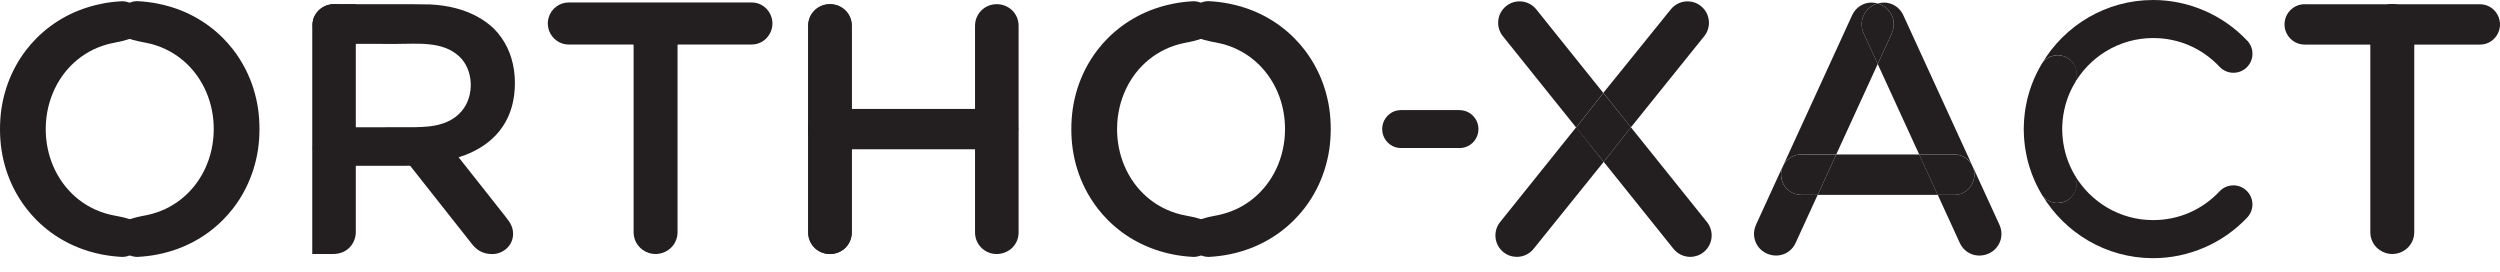
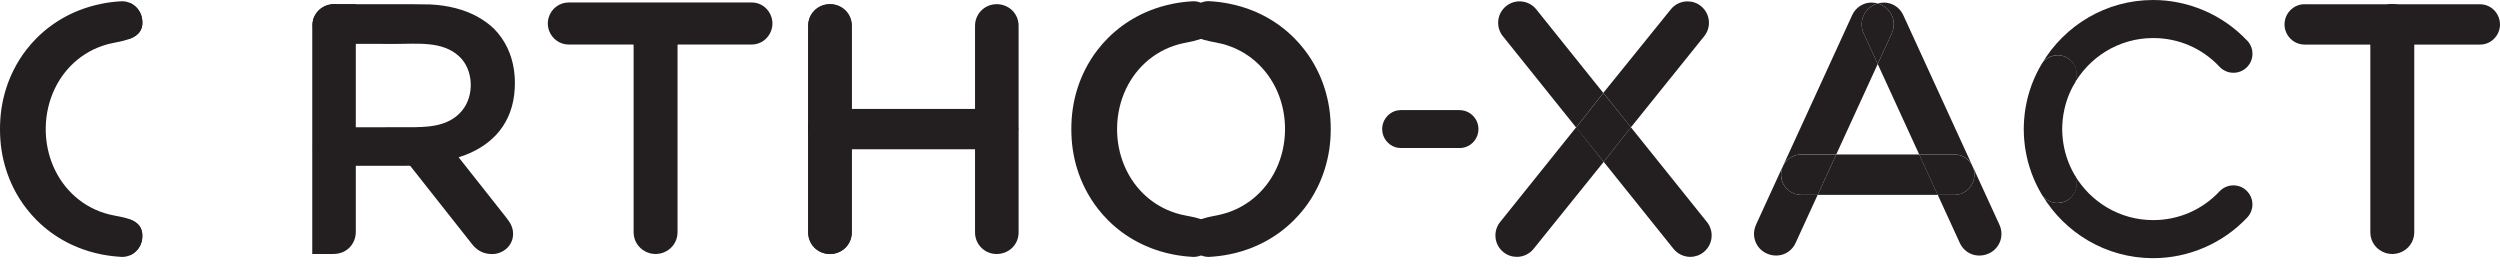
<svg xmlns="http://www.w3.org/2000/svg" width="156" height="17" viewBox="0 0 156 17" fill="none">
  <path d="M143.815 0.26C143.54 0.26 143.288 0.347 143.083 0.494C142.876 0.641 142.719 0.848 142.632 1.085C142.595 1.189 142.57 1.294 142.56 1.404C142.543 1.563 142.56 1.726 142.605 1.881C142.684 2.144 142.845 2.376 143.065 2.537C143.271 2.692 143.532 2.783 143.813 2.783H154.762C155.037 2.783 155.29 2.692 155.494 2.537C155.707 2.376 155.871 2.148 155.947 1.886C155.993 1.73 156.009 1.569 155.995 1.41C155.984 1.302 155.962 1.195 155.924 1.094C155.838 0.854 155.68 0.647 155.478 0.5C155.275 0.353 155.029 0.266 154.76 0.266H143.811L143.815 0.26Z" fill="#231F20" />
  <path d="M148.884 0.319C148.596 0.403 148.348 0.577 148.174 0.811C148.007 1.034 147.908 1.309 147.908 1.609V14.5C147.908 14.8 148.007 15.077 148.174 15.3C148.348 15.531 148.596 15.707 148.884 15.792C149.033 15.835 149.188 15.854 149.343 15.848C149.481 15.842 149.62 15.815 149.75 15.767C150.013 15.672 150.236 15.503 150.395 15.283C150.555 15.064 150.65 14.793 150.65 14.5V1.611C150.65 1.317 150.555 1.048 150.395 0.827C150.236 0.608 150.011 0.436 149.75 0.343C149.62 0.296 149.481 0.269 149.343 0.263C149.322 0.263 149.299 0.263 149.279 0.263C149.144 0.263 149.01 0.281 148.882 0.321" fill="#231F20" />
  <path d="M149.75 0.344C149.619 0.296 149.481 0.269 149.342 0.263C149.187 0.257 149.032 0.275 148.881 0.319C148.594 0.403 148.346 0.579 148.172 0.811C148.005 1.034 147.905 1.309 147.905 1.611V2.784H150.647V1.611C150.647 1.317 150.552 1.047 150.393 0.827C150.234 0.608 150.008 0.437 149.748 0.344" fill="#231F20" />
  <path d="M6.365 0.23C6.226 0.257 6.088 0.288 5.951 0.321C5.693 0.385 5.44 0.461 5.194 0.548C4.82 0.68 4.46 0.84 4.119 1.02C3.778 1.202 3.453 1.406 3.149 1.632C2.843 1.857 2.558 2.105 2.291 2.37C2.06 2.601 1.845 2.845 1.646 3.102C1.342 3.495 1.075 3.919 0.852 4.365C0.48 5.106 0.223 5.912 0.093 6.762C0.029 7.19 0 7.624 0 8.058C0 8.493 0.029 8.923 0.093 9.351C0.221 10.201 0.48 11.009 0.852 11.75C1.079 12.2 1.348 12.628 1.656 13.023C1.853 13.276 2.064 13.518 2.291 13.743C2.558 14.01 2.843 14.256 3.149 14.481C3.453 14.707 3.778 14.911 4.119 15.091C4.46 15.273 4.82 15.43 5.194 15.563C5.44 15.649 5.693 15.726 5.951 15.79C6.088 15.823 6.226 15.854 6.365 15.881C6.77 15.96 7.188 16.009 7.62 16.032C8.275 16.032 8.799 15.515 8.871 14.905C9.022 13.602 7.69 13.598 6.809 13.379C5.209 12.98 3.966 11.859 3.327 10.381C2.67 8.861 2.696 7.049 3.41 5.552C4.094 4.111 5.37 3.036 6.993 2.695C7.862 2.51 9.063 2.386 8.865 1.156C8.77 0.569 8.257 0.083 7.622 0.077C7.19 0.097 6.77 0.149 6.367 0.228" fill="#231F20" />
-   <path d="M7.32 1.203C7.169 2.506 8.501 2.51 9.382 2.729C10.982 3.129 12.225 4.249 12.864 5.726C13.522 7.246 13.495 9.057 12.783 10.554C12.099 11.995 10.821 13.071 9.2 13.414C8.331 13.596 7.13 13.72 7.328 14.952C7.424 15.54 7.936 16.026 8.571 16.032C9.003 16.009 9.423 15.959 9.826 15.879C9.965 15.852 10.103 15.821 10.24 15.788C10.498 15.724 10.751 15.647 10.997 15.56C11.373 15.428 11.731 15.269 12.072 15.087C12.413 14.905 12.738 14.7 13.042 14.475C13.346 14.247 13.633 14.001 13.9 13.734C14.132 13.503 14.347 13.259 14.545 13.002C14.849 12.61 15.116 12.188 15.339 11.739C15.711 10.999 15.968 10.192 16.098 9.342C16.162 8.912 16.191 8.48 16.191 8.046C16.191 7.612 16.162 7.181 16.098 6.753C15.97 5.901 15.711 5.095 15.339 4.355C15.112 3.904 14.843 3.476 14.535 3.081C14.338 2.829 14.125 2.589 13.9 2.361C13.633 2.097 13.348 1.849 13.042 1.623C12.738 1.398 12.413 1.193 12.072 1.011C11.731 0.829 11.373 0.672 10.997 0.54C10.751 0.453 10.498 0.378 10.24 0.314C10.103 0.279 9.967 0.25 9.826 0.223C9.421 0.145 9.003 0.093 8.571 0.072C7.916 0.072 7.393 0.587 7.322 1.199" fill="#231F20" />
  <path d="M8.098 13.691C7.591 13.885 7.211 14.222 7.329 14.954C7.399 15.386 7.697 15.763 8.102 15.934C8.52 15.757 8.82 15.36 8.871 14.907C8.954 14.193 8.588 13.875 8.1 13.691" fill="#231F20" />
  <path d="M8.094 2.419C8.6 2.225 8.981 1.888 8.863 1.156C8.793 0.724 8.495 0.347 8.09 0.176C7.672 0.354 7.372 0.751 7.32 1.203C7.238 1.917 7.604 2.235 8.092 2.419" fill="#231F20" />
  <path d="M91.071 9.239C91.33 9.239 91.568 9.159 91.76 9.02C91.952 8.884 92.101 8.689 92.184 8.464C92.231 8.334 92.256 8.195 92.256 8.057C92.256 7.943 92.24 7.827 92.207 7.717C92.134 7.469 91.979 7.252 91.774 7.101C91.578 6.956 91.336 6.87 91.069 6.87H87.411C87.153 6.87 86.915 6.956 86.723 7.101C86.522 7.252 86.369 7.467 86.297 7.713C86.264 7.823 86.247 7.939 86.247 8.052C86.247 8.191 86.27 8.327 86.317 8.458C86.4 8.683 86.547 8.877 86.737 9.016C86.927 9.155 87.159 9.237 87.411 9.237H91.069L91.071 9.239Z" fill="#231F20" />
  <path d="M62.151 0.262C61.785 0.273 61.458 0.426 61.222 0.668C60.986 0.91 60.842 1.242 60.842 1.611V14.501C60.842 14.871 60.986 15.202 61.222 15.444C61.458 15.686 61.785 15.839 62.151 15.85C62.527 15.86 62.901 15.721 63.17 15.455C63.414 15.213 63.561 14.876 63.561 14.501V1.611C63.561 1.236 63.414 0.901 63.17 0.657C62.912 0.399 62.554 0.26 62.192 0.26C62.18 0.26 62.165 0.26 62.151 0.26" fill="#231F20" />
  <path d="M51.84 15.848C52.206 15.837 52.535 15.684 52.771 15.442C53.007 15.2 53.151 14.867 53.151 14.499V1.61C53.151 1.24 53.007 0.909 52.771 0.668C52.535 0.426 52.208 0.273 51.84 0.262C51.464 0.252 51.09 0.39 50.823 0.657C50.579 0.899 50.432 1.236 50.432 1.61V14.501C50.432 14.876 50.579 15.211 50.823 15.455C51.081 15.713 51.439 15.852 51.801 15.852C51.813 15.852 51.828 15.852 51.84 15.852" fill="#231F20" />
  <path d="M51.741 15.848C51.375 15.837 51.046 15.684 50.811 15.442C50.575 15.2 50.43 14.867 50.43 14.499V1.61C50.43 1.24 50.575 0.909 50.811 0.668C51.046 0.426 51.373 0.273 51.741 0.262C52.117 0.252 52.492 0.39 52.759 0.657C53.003 0.899 53.149 1.236 53.149 1.61V2.897V4.859V8.11V11.36V13.068V14.499C53.149 14.873 53.003 15.209 52.759 15.453C52.5 15.711 52.142 15.85 51.781 15.85C51.768 15.85 51.754 15.85 51.741 15.85" fill="#231F20" />
  <path d="M51.679 6.795C51.404 6.795 51.152 6.882 50.947 7.029C50.742 7.175 50.585 7.382 50.496 7.62C50.447 7.759 50.42 7.905 50.42 8.052C50.42 8.174 50.437 8.296 50.472 8.414C50.55 8.679 50.712 8.908 50.931 9.07C51.139 9.225 51.398 9.316 51.681 9.316H62.297C62.573 9.316 62.825 9.225 63.029 9.07C63.245 8.908 63.406 8.681 63.482 8.418C63.517 8.302 63.534 8.178 63.534 8.056C63.534 7.909 63.509 7.763 63.458 7.624C63.371 7.384 63.214 7.177 63.011 7.031C62.808 6.884 62.562 6.797 62.293 6.797H51.677L51.679 6.795Z" fill="#231F20" />
  <path d="M63.011 7.029C62.808 6.882 62.562 6.795 62.295 6.795H60.842V9.316H62.295C62.571 9.316 62.823 9.225 63.028 9.07C63.24 8.908 63.402 8.681 63.48 8.418C63.516 8.3 63.532 8.178 63.532 8.056C63.532 7.909 63.507 7.763 63.458 7.624C63.371 7.384 63.214 7.177 63.011 7.031" fill="#231F20" />
  <path d="M52.504 6.795H51.681C51.406 6.795 51.154 6.882 50.949 7.029C50.744 7.175 50.585 7.382 50.498 7.62C50.455 7.738 50.438 7.864 50.432 7.99V8.131C50.438 8.226 50.444 8.321 50.471 8.414C50.55 8.679 50.713 8.908 50.931 9.07C51.137 9.225 51.396 9.316 51.679 9.316H53.149V6.795H52.504Z" fill="#231F20" />
  <path d="M35.498 2.781C35.211 2.781 34.95 2.69 34.735 2.537C34.522 2.384 34.357 2.169 34.264 1.921C34.224 1.813 34.2 1.702 34.189 1.59C34.173 1.425 34.189 1.253 34.237 1.092C34.318 0.817 34.487 0.577 34.715 0.409C34.932 0.248 35.2 0.153 35.496 0.153H46.911C47.198 0.153 47.461 0.248 47.674 0.409C47.895 0.577 48.065 0.815 48.145 1.09C48.193 1.251 48.209 1.42 48.195 1.586C48.184 1.698 48.16 1.809 48.12 1.917C48.029 2.167 47.866 2.382 47.655 2.535C47.444 2.688 47.188 2.779 46.909 2.779H35.494L35.498 2.781Z" fill="#231F20" />
  <path d="M40.513 0.319C40.228 0.403 39.978 0.577 39.804 0.811C39.636 1.034 39.537 1.309 39.537 1.609V14.5C39.537 14.8 39.636 15.077 39.804 15.3C39.978 15.531 40.226 15.707 40.513 15.792C40.662 15.835 40.817 15.854 40.972 15.848C41.111 15.842 41.249 15.815 41.38 15.767C41.64 15.672 41.865 15.503 42.025 15.283C42.184 15.064 42.279 14.793 42.279 14.5V1.611C42.279 1.317 42.186 1.048 42.025 0.827C41.865 0.608 41.64 0.436 41.38 0.343C41.249 0.296 41.111 0.269 40.972 0.263C40.952 0.263 40.929 0.263 40.908 0.263C40.774 0.263 40.641 0.281 40.511 0.321" fill="#231F20" />
  <path d="M41.382 0.344C41.251 0.296 41.113 0.269 40.974 0.263C40.819 0.257 40.664 0.275 40.513 0.319C40.226 0.403 39.978 0.579 39.804 0.811C39.636 1.034 39.537 1.309 39.537 1.611V2.784H42.279V1.611C42.279 1.317 42.184 1.047 42.025 0.827C41.865 0.608 41.64 0.437 41.38 0.344" fill="#231F20" />
  <path d="M74.169 1.203C74.018 2.506 75.35 2.51 76.23 2.729C77.831 3.129 79.074 4.249 79.713 5.726C80.37 7.246 80.343 9.057 79.632 10.554C78.945 11.995 77.672 13.071 76.048 13.414C75.18 13.596 73.978 13.72 74.177 14.952C74.27 15.54 74.783 16.026 75.42 16.032C75.852 16.009 76.272 15.959 76.675 15.879C76.814 15.852 76.952 15.821 77.087 15.788C77.345 15.724 77.597 15.647 77.843 15.56C78.218 15.428 78.577 15.269 78.919 15.087C79.26 14.905 79.584 14.7 79.888 14.475C80.192 14.247 80.48 14.001 80.746 13.734C80.978 13.503 81.193 13.259 81.392 13.002C81.696 12.61 81.962 12.188 82.186 11.739C82.558 10.999 82.814 10.192 82.945 9.342C83.009 8.912 83.038 8.48 83.038 8.046C83.038 7.612 83.009 7.181 82.945 6.753C82.816 5.901 82.558 5.095 82.186 4.355C81.958 3.904 81.689 3.476 81.381 3.081C81.185 2.829 80.974 2.589 80.746 2.361C80.48 2.097 80.194 1.849 79.888 1.623C79.584 1.398 79.26 1.193 78.919 1.011C78.577 0.829 78.218 0.672 77.843 0.54C77.597 0.453 77.345 0.378 77.087 0.314C76.952 0.279 76.814 0.25 76.675 0.223C76.27 0.145 75.85 0.093 75.42 0.072C74.764 0.072 74.241 0.587 74.171 1.199" fill="#231F20" />
  <path d="M73.214 0.23C73.075 0.257 72.937 0.288 72.8 0.321C72.542 0.385 72.29 0.461 72.043 0.548C71.669 0.68 71.309 0.84 70.968 1.02C70.627 1.202 70.302 1.406 69.998 1.632C69.694 1.857 69.407 2.105 69.14 2.37C68.909 2.601 68.694 2.845 68.495 3.102C68.191 3.495 67.924 3.919 67.701 4.365C67.329 5.106 67.072 5.912 66.944 6.762C66.88 7.19 66.851 7.624 66.851 8.058C66.851 8.493 66.88 8.923 66.944 9.351C67.072 10.201 67.331 11.009 67.703 11.75C67.93 12.2 68.199 12.628 68.507 13.023C68.704 13.276 68.915 13.518 69.142 13.743C69.409 14.01 69.694 14.256 69.998 14.481C70.304 14.707 70.627 14.911 70.97 15.091C71.311 15.273 71.669 15.43 72.046 15.563C72.291 15.649 72.544 15.726 72.802 15.79C72.939 15.823 73.075 15.854 73.216 15.881C73.621 15.96 74.039 16.009 74.471 16.032C75.126 16.032 75.65 15.515 75.72 14.905C75.871 13.602 74.539 13.598 73.66 13.379C72.06 12.98 70.815 11.859 70.178 10.381C69.521 8.861 69.55 7.049 70.261 5.552C70.945 4.111 72.223 3.036 73.844 2.695C74.713 2.51 75.914 2.386 75.716 1.156C75.621 0.569 75.108 0.083 74.473 0.077C74.041 0.097 73.623 0.149 73.218 0.228" fill="#231F20" />
  <path d="M74.946 13.691C74.439 13.885 74.059 14.222 74.177 14.954C74.245 15.386 74.543 15.763 74.948 15.934C75.366 15.757 75.666 15.36 75.717 14.907C75.8 14.193 75.434 13.875 74.944 13.691" fill="#231F20" />
-   <path d="M74.94 2.419C75.447 2.225 75.827 1.888 75.71 1.156C75.639 0.724 75.344 0.347 74.938 0.176C74.52 0.354 74.221 0.751 74.169 1.203C74.086 1.917 74.452 2.235 74.942 2.419" fill="#231F20" />
  <path d="M20.924 15.843C21.067 15.833 21.201 15.806 21.325 15.759C21.418 15.723 21.507 15.68 21.588 15.626C21.776 15.504 21.931 15.337 22.039 15.136C22.144 14.942 22.202 14.716 22.202 14.475V1.608C22.202 1.309 22.107 1.036 21.946 0.812C21.776 0.581 21.532 0.407 21.247 0.32C21.127 0.283 21.001 0.264 20.877 0.26C20.707 0.256 20.537 0.281 20.376 0.337C20.116 0.43 19.892 0.599 19.735 0.821C19.578 1.042 19.485 1.313 19.485 1.608V15.848H20.206C20.353 15.848 20.502 15.852 20.651 15.852C20.744 15.852 20.835 15.852 20.928 15.843" fill="#231F20" />
  <path d="M25.074 9.206C25.074 9.628 25.252 9.913 25.517 10.246L29.386 15.145C29.694 15.567 30.093 15.854 30.711 15.854C31.375 15.854 32.016 15.345 32.016 14.595C32.016 14.173 31.838 13.887 31.573 13.555L27.704 8.656C27.394 8.236 26.997 7.949 26.379 7.949C25.715 7.949 25.074 8.457 25.074 9.208" fill="#231F20" />
  <path d="M20.72 0.262C20.207 0.517 19.572 0.81 19.523 1.391C19.471 1.999 19.81 2.644 20.581 2.731C20.627 2.738 23.39 2.74 24.725 2.74C26.061 2.74 27.604 2.556 28.642 3.507C29.566 4.35 29.614 5.992 28.809 6.931C27.941 7.951 26.57 7.944 25.333 7.938H25.013C23.596 7.938 22.18 7.942 20.765 7.944C19.173 7.946 19.08 10.335 20.681 10.345H25.265C25.497 10.345 25.72 10.343 25.95 10.326C26.243 10.304 26.702 10.262 27.192 10.182C27.682 10.101 28.201 9.985 28.613 9.816C29.078 9.673 29.51 9.485 29.901 9.255C30.298 9.022 30.652 8.742 30.956 8.418C31.26 8.091 31.512 7.719 31.704 7.299C31.892 6.886 32.023 6.427 32.085 5.92C32.147 5.411 32.147 4.888 32.074 4.379C32.002 3.871 31.859 3.397 31.653 2.969C31.545 2.748 31.423 2.541 31.285 2.343C31.152 2.154 31.005 1.979 30.844 1.813C30.54 1.515 30.186 1.257 29.785 1.038C29.384 0.819 28.94 0.643 28.45 0.515C27.959 0.386 27.426 0.306 26.853 0.277C26.603 0.264 25.269 0.26 23.909 0.26C22.401 0.26 20.858 0.264 20.718 0.264" fill="#231F20" />
-   <path d="M20.678 10.346H22.2V7.943C21.721 7.943 21.243 7.943 20.763 7.945C19.171 7.947 19.078 10.335 20.678 10.346Z" fill="#231F20" />
  <path d="M20.579 2.732C20.602 2.734 21.324 2.736 22.2 2.738V0.263H21.479C21.444 0.263 21.408 0.263 21.373 0.263C21.189 0.263 21.036 0.263 20.922 0.263C20.867 0.263 20.811 0.263 20.757 0.267C20.616 0.275 20.48 0.304 20.356 0.352C20.263 0.387 20.174 0.43 20.093 0.484C19.905 0.606 19.75 0.776 19.642 0.974C19.603 1.048 19.576 1.131 19.552 1.214C19.539 1.274 19.527 1.334 19.523 1.394C19.469 2.002 19.81 2.647 20.579 2.734" fill="#231F20" />
  <path d="M28.617 9.814L27.707 8.654C27.399 8.232 27 7.947 26.381 7.947C25.718 7.947 25.077 8.455 25.077 9.206C25.077 9.626 25.255 9.913 25.519 10.244L25.591 10.335C25.712 10.333 25.831 10.335 25.951 10.325C26.245 10.302 26.704 10.261 27.194 10.18C27.684 10.099 28.203 9.984 28.615 9.814C28.615 9.814 28.615 9.814 28.619 9.814" fill="#231F20" />
  <path d="M123.127 10.467C123.176 10.606 123.203 10.752 123.203 10.899C123.203 11.021 123.187 11.143 123.15 11.261C123.071 11.524 122.91 11.751 122.697 11.912C122.492 12.068 122.24 12.159 121.965 12.159H120.916L122.291 15.159C122.447 15.5 122.719 15.744 123.042 15.864C123.398 15.996 123.795 15.967 124.134 15.802C124.463 15.641 124.698 15.366 124.812 15.049C124.926 14.731 124.92 14.369 124.769 14.034L123.1 10.395C123.11 10.419 123.121 10.444 123.129 10.469M123.098 10.391C123.092 10.376 123.085 10.364 123.079 10.349L123.098 10.391ZM117.169 0.219C117.221 0.233 117.273 0.246 117.322 0.266C117.335 0.271 117.347 0.277 117.36 0.283C117.691 0.434 117.957 0.707 118.085 1.048C118.207 1.371 118.203 1.737 118.048 2.078L117.169 3.993L119.758 9.638H121.963C122.231 9.638 122.478 9.725 122.68 9.872C122.85 9.994 122.986 10.159 123.077 10.349L118.768 0.951C118.615 0.616 118.346 0.372 118.032 0.25C117.883 0.192 117.724 0.163 117.56 0.163C117.43 0.163 117.3 0.182 117.169 0.219Z" fill="#231F20" />
  <path d="M109.574 14.032C109.421 14.369 109.415 14.731 109.528 15.047C109.642 15.366 109.878 15.641 110.207 15.8C110.544 15.966 110.943 15.995 111.296 15.862C111.619 15.742 111.892 15.498 112.047 15.157L113.422 12.157H112.394C112.111 12.157 111.853 12.066 111.646 11.911C111.427 11.749 111.265 11.52 111.187 11.255C111.152 11.137 111.135 11.015 111.135 10.893C111.135 10.746 111.162 10.6 111.212 10.461C111.22 10.436 111.23 10.413 111.241 10.389L109.572 14.03L109.574 14.032ZM111.245 10.391L111.261 10.354C111.255 10.366 111.249 10.378 111.245 10.391ZM116.309 0.25C115.995 0.372 115.726 0.616 115.573 0.951L111.261 10.354C111.354 10.161 111.493 9.994 111.667 9.87C111.871 9.723 112.124 9.636 112.399 9.636H114.582L117.171 3.991L116.292 2.076C116.137 1.735 116.133 1.369 116.255 1.046C116.383 0.705 116.65 0.43 116.981 0.281C116.993 0.275 117.006 0.269 117.018 0.265C117.07 0.244 117.119 0.231 117.171 0.217C117.041 0.18 116.911 0.161 116.78 0.161C116.619 0.161 116.46 0.19 116.309 0.248" fill="#231F20" />
  <path d="M116.979 0.283C116.648 0.434 116.381 0.707 116.253 1.048C116.131 1.371 116.137 1.737 116.29 2.078L117.169 3.993L118.048 2.078C118.203 1.737 118.207 1.371 118.085 1.048C117.957 0.707 117.69 0.432 117.359 0.283C117.347 0.277 117.335 0.273 117.322 0.267C117.273 0.246 117.221 0.234 117.169 0.219C117.117 0.234 117.066 0.246 117.016 0.267C117.004 0.273 116.991 0.277 116.979 0.283Z" fill="#231F20" />
  <path d="M114.583 9.638L113.425 12.159H120.914L119.759 9.638H114.583Z" fill="#231F20" />
  <path d="M122.696 11.913C122.909 11.751 123.073 11.524 123.149 11.261C123.184 11.143 123.201 11.021 123.201 10.899C123.201 10.753 123.176 10.606 123.124 10.467C123.038 10.227 122.88 10.021 122.678 9.874C122.475 9.727 122.229 9.64 121.96 9.64H119.754L120.91 12.161H121.96C122.235 12.161 122.488 12.07 122.692 11.915" fill="#231F20" />
  <path d="M112.398 9.638C112.123 9.638 111.871 9.725 111.666 9.872C111.462 10.019 111.303 10.225 111.216 10.463C111.164 10.602 111.139 10.749 111.139 10.895C111.139 11.017 111.156 11.139 111.191 11.257C111.269 11.522 111.433 11.752 111.65 11.913C111.857 12.068 112.117 12.159 112.398 12.159H113.426L114.582 9.638H112.398Z" fill="#231F20" />
  <path d="M98.352 7.959L100.072 10.103L101.768 7.94L100.048 5.798L98.352 7.959Z" fill="#231F20" />
  <path d="M104.258 0.585L100.045 5.798L95.864 0.585C95.401 0.011 94.559 -0.083 93.985 0.379C93.408 0.842 93.317 1.681 93.778 2.258L98.346 7.951L93.608 13.855C93.147 14.43 93.238 15.273 93.815 15.734C94.061 15.933 94.357 16.028 94.653 16.028C95.043 16.028 95.432 15.856 95.697 15.527L100.07 10.1L98.362 7.945L100.048 5.794L101.764 7.941L100.072 10.1L104.427 15.527C104.692 15.856 105.081 16.028 105.471 16.028C105.765 16.028 106.061 15.931 106.307 15.734C106.884 15.271 106.975 14.43 106.514 13.855L101.77 7.943L106.344 2.258C106.807 1.681 106.714 0.84 106.137 0.379C105.891 0.18 105.596 0.085 105.302 0.085C104.911 0.085 104.522 0.257 104.258 0.585Z" fill="#231F20" />
  <path d="M140.23 2.543C138.712 0.926 136.57 0 134.355 0C131.409 0 128.826 1.592 127.422 3.96C127.769 3.457 128.445 3.294 128.985 3.602C129.554 3.929 129.736 4.648 129.424 5.223C129.399 5.271 129.378 5.321 129.353 5.368H129.355C130.315 3.59 132.196 2.374 134.357 2.374C135.943 2.374 137.416 3.011 138.501 4.167C138.95 4.644 139.701 4.669 140.18 4.22C140.658 3.77 140.681 3.019 140.232 2.541L140.23 2.543Z" fill="#231F20" />
  <path d="M140.178 11.89C139.7 11.439 138.95 11.464 138.499 11.941C137.413 13.097 135.941 13.734 134.355 13.734C132.275 13.734 130.457 12.607 129.467 10.937L129.448 10.947C129.729 11.505 129.533 12.192 128.983 12.508C128.797 12.616 128.592 12.665 128.391 12.665C128.027 12.665 127.672 12.496 127.444 12.192C128.855 14.537 131.423 16.11 134.355 16.11C136.572 16.11 138.712 15.184 140.23 13.569C140.678 13.091 140.656 12.341 140.178 11.892V11.89Z" fill="#231F20" />
  <path d="M128.4 12.659C128.602 12.659 128.807 12.607 128.995 12.502C129.568 12.175 129.767 11.449 129.438 10.883C129.045 10.205 128.801 9.448 128.716 8.668C128.712 8.639 128.71 8.61 128.708 8.581C128.691 8.408 128.681 8.234 128.681 8.058V8.054C128.681 8.054 128.681 8.052 128.681 8.05C128.681 7.874 128.693 7.7 128.708 7.527C128.712 7.498 128.714 7.469 128.716 7.44C128.801 6.66 129.045 5.906 129.438 5.225C129.767 4.657 129.57 3.931 128.995 3.606C128.451 3.296 127.769 3.461 127.417 3.964C127.165 4.384 126.95 4.83 126.776 5.293C126.735 5.407 126.696 5.521 126.659 5.637L126.628 5.738C126.597 5.841 126.566 5.945 126.539 6.048C126.514 6.145 126.491 6.245 126.47 6.342C126.448 6.443 126.429 6.545 126.41 6.646C126.394 6.735 126.379 6.824 126.365 6.913C126.355 6.979 126.346 7.047 126.34 7.115C126.328 7.212 126.319 7.31 126.311 7.407C126.307 7.467 126.301 7.527 126.297 7.587C126.288 7.731 126.282 7.876 126.282 8.021C126.282 8.033 126.282 8.046 126.282 8.058C126.282 8.071 126.282 8.083 126.282 8.095C126.282 8.24 126.288 8.385 126.297 8.53C126.301 8.59 126.305 8.65 126.311 8.71C126.319 8.807 126.33 8.904 126.34 9.001C126.348 9.067 126.357 9.135 126.365 9.204C126.377 9.293 126.394 9.382 126.41 9.47C126.429 9.572 126.448 9.673 126.47 9.774C126.491 9.872 126.514 9.971 126.539 10.068C126.566 10.174 126.597 10.275 126.628 10.378C126.638 10.411 126.648 10.444 126.659 10.477C126.696 10.593 126.735 10.707 126.776 10.821C126.954 11.303 127.178 11.76 127.44 12.194C127.672 12.498 128.03 12.667 128.398 12.667" fill="#231F20" />
</svg>